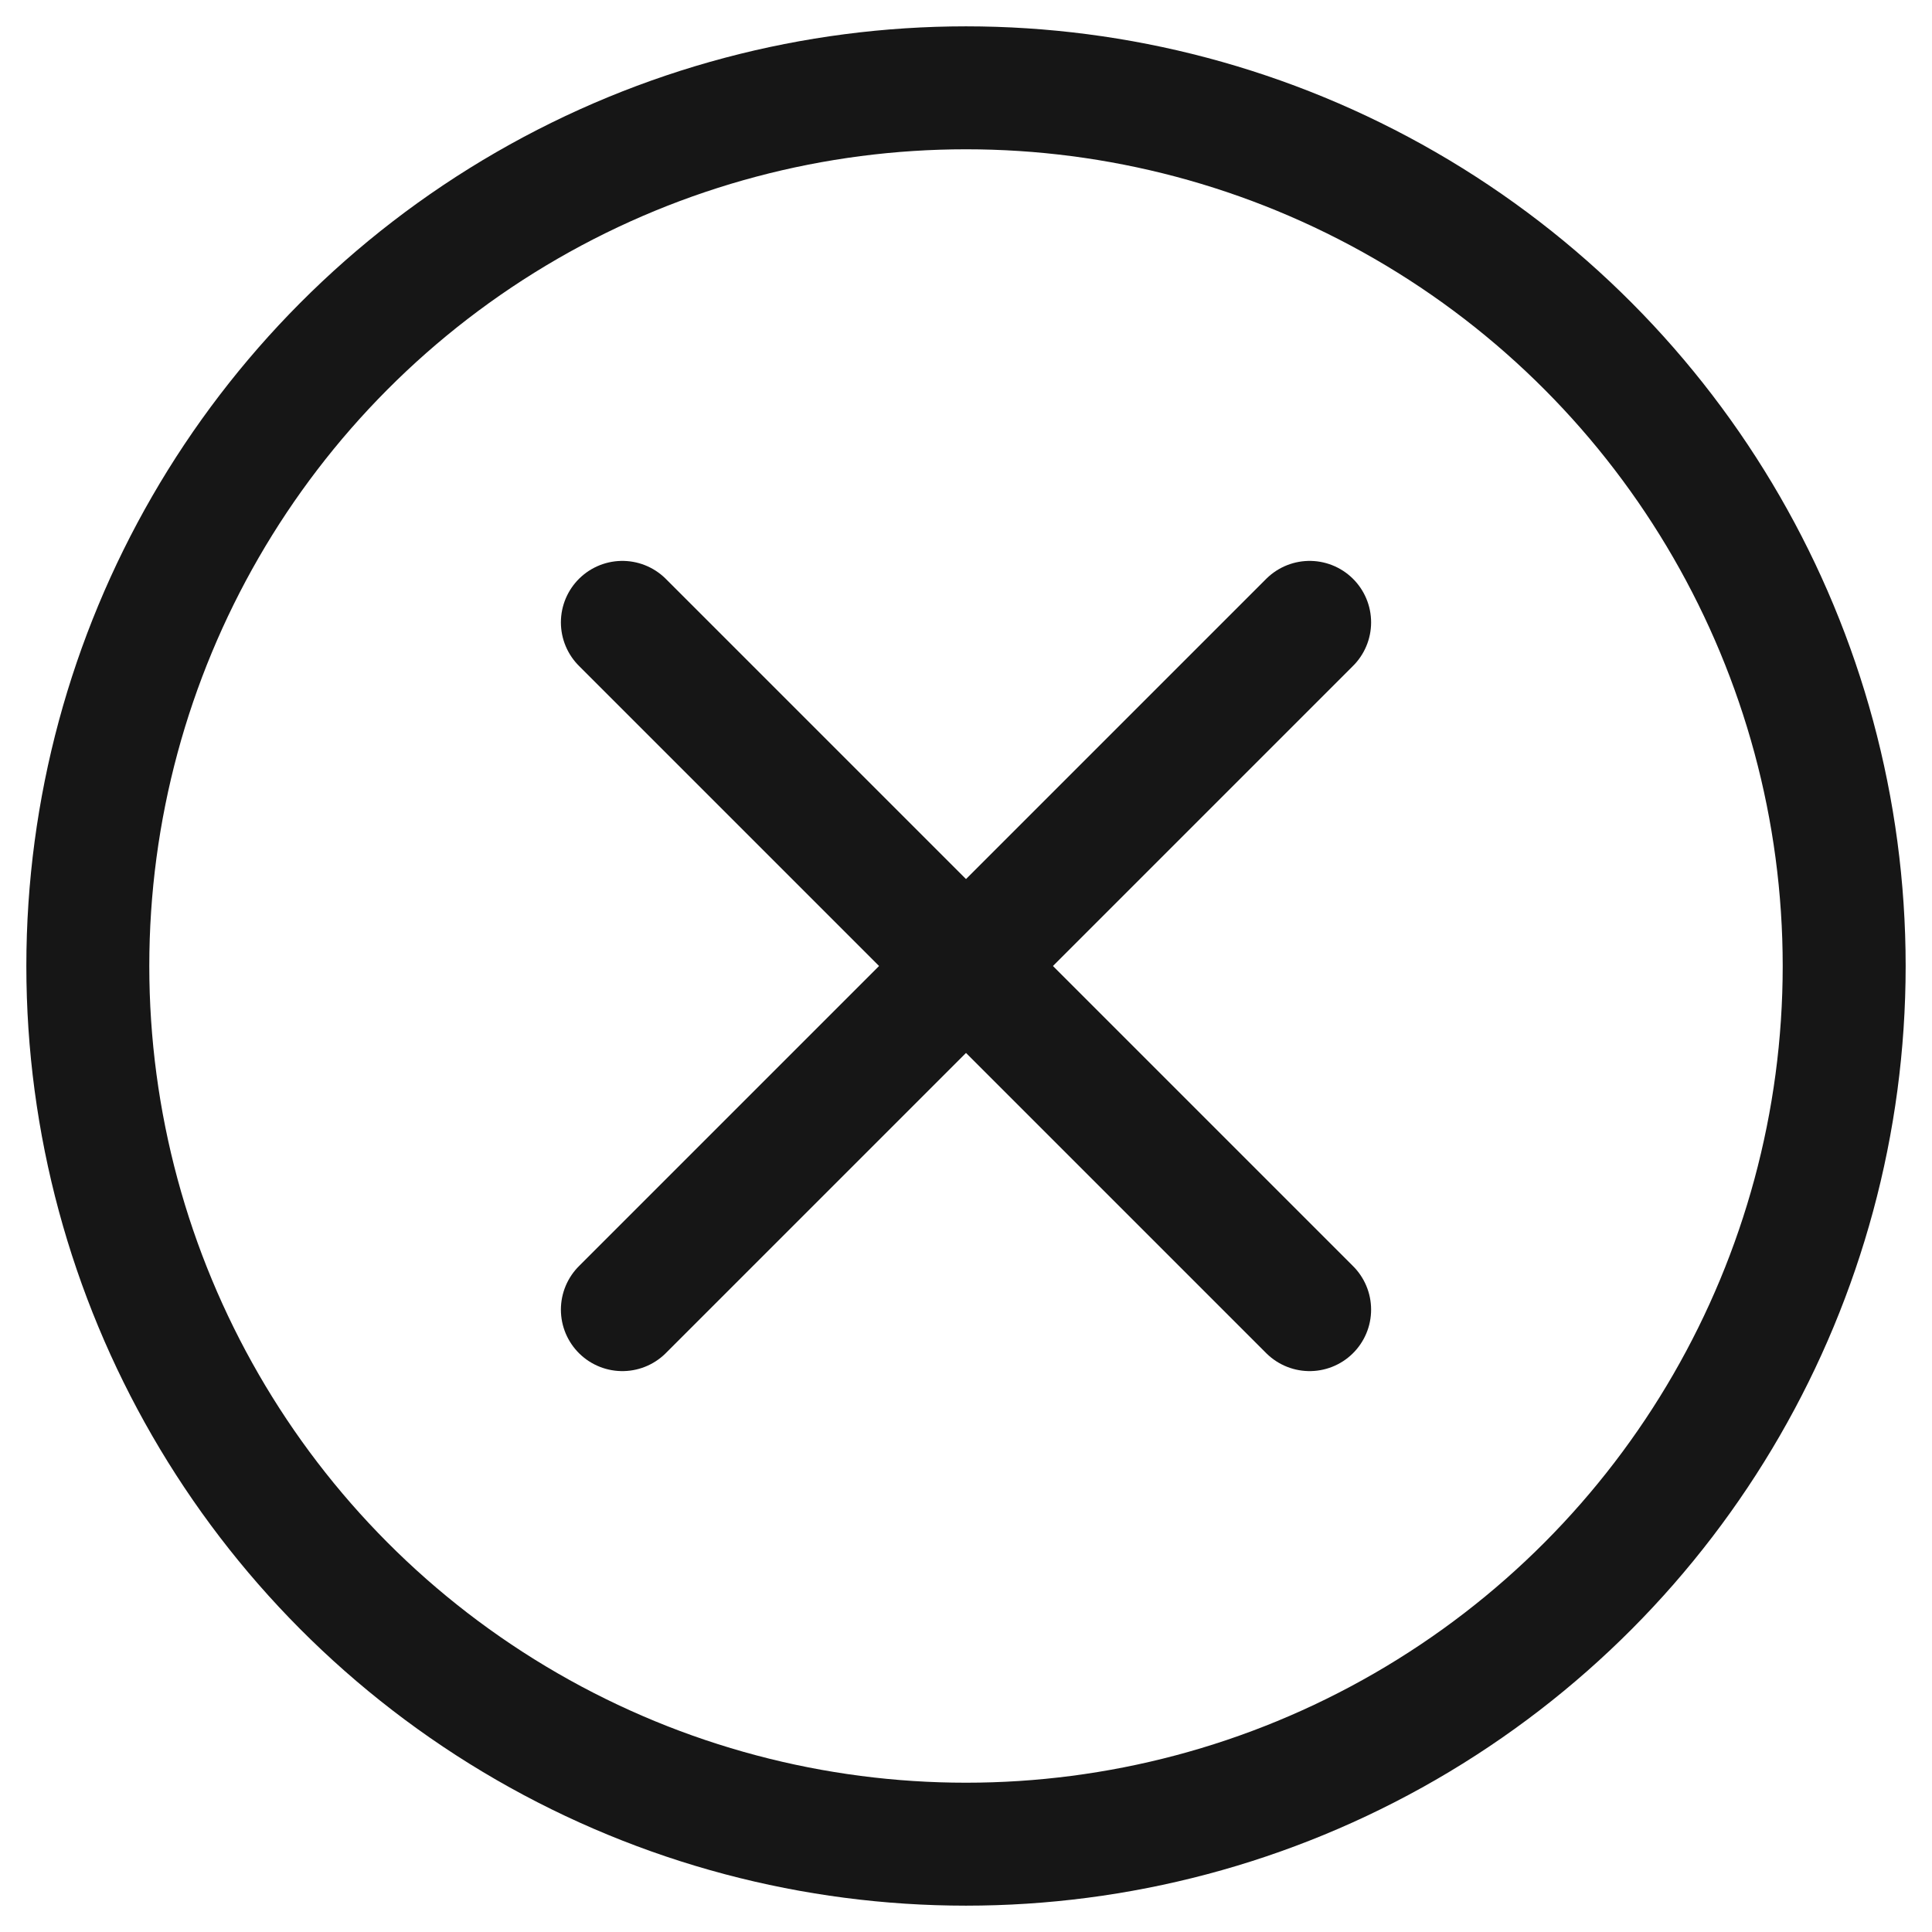
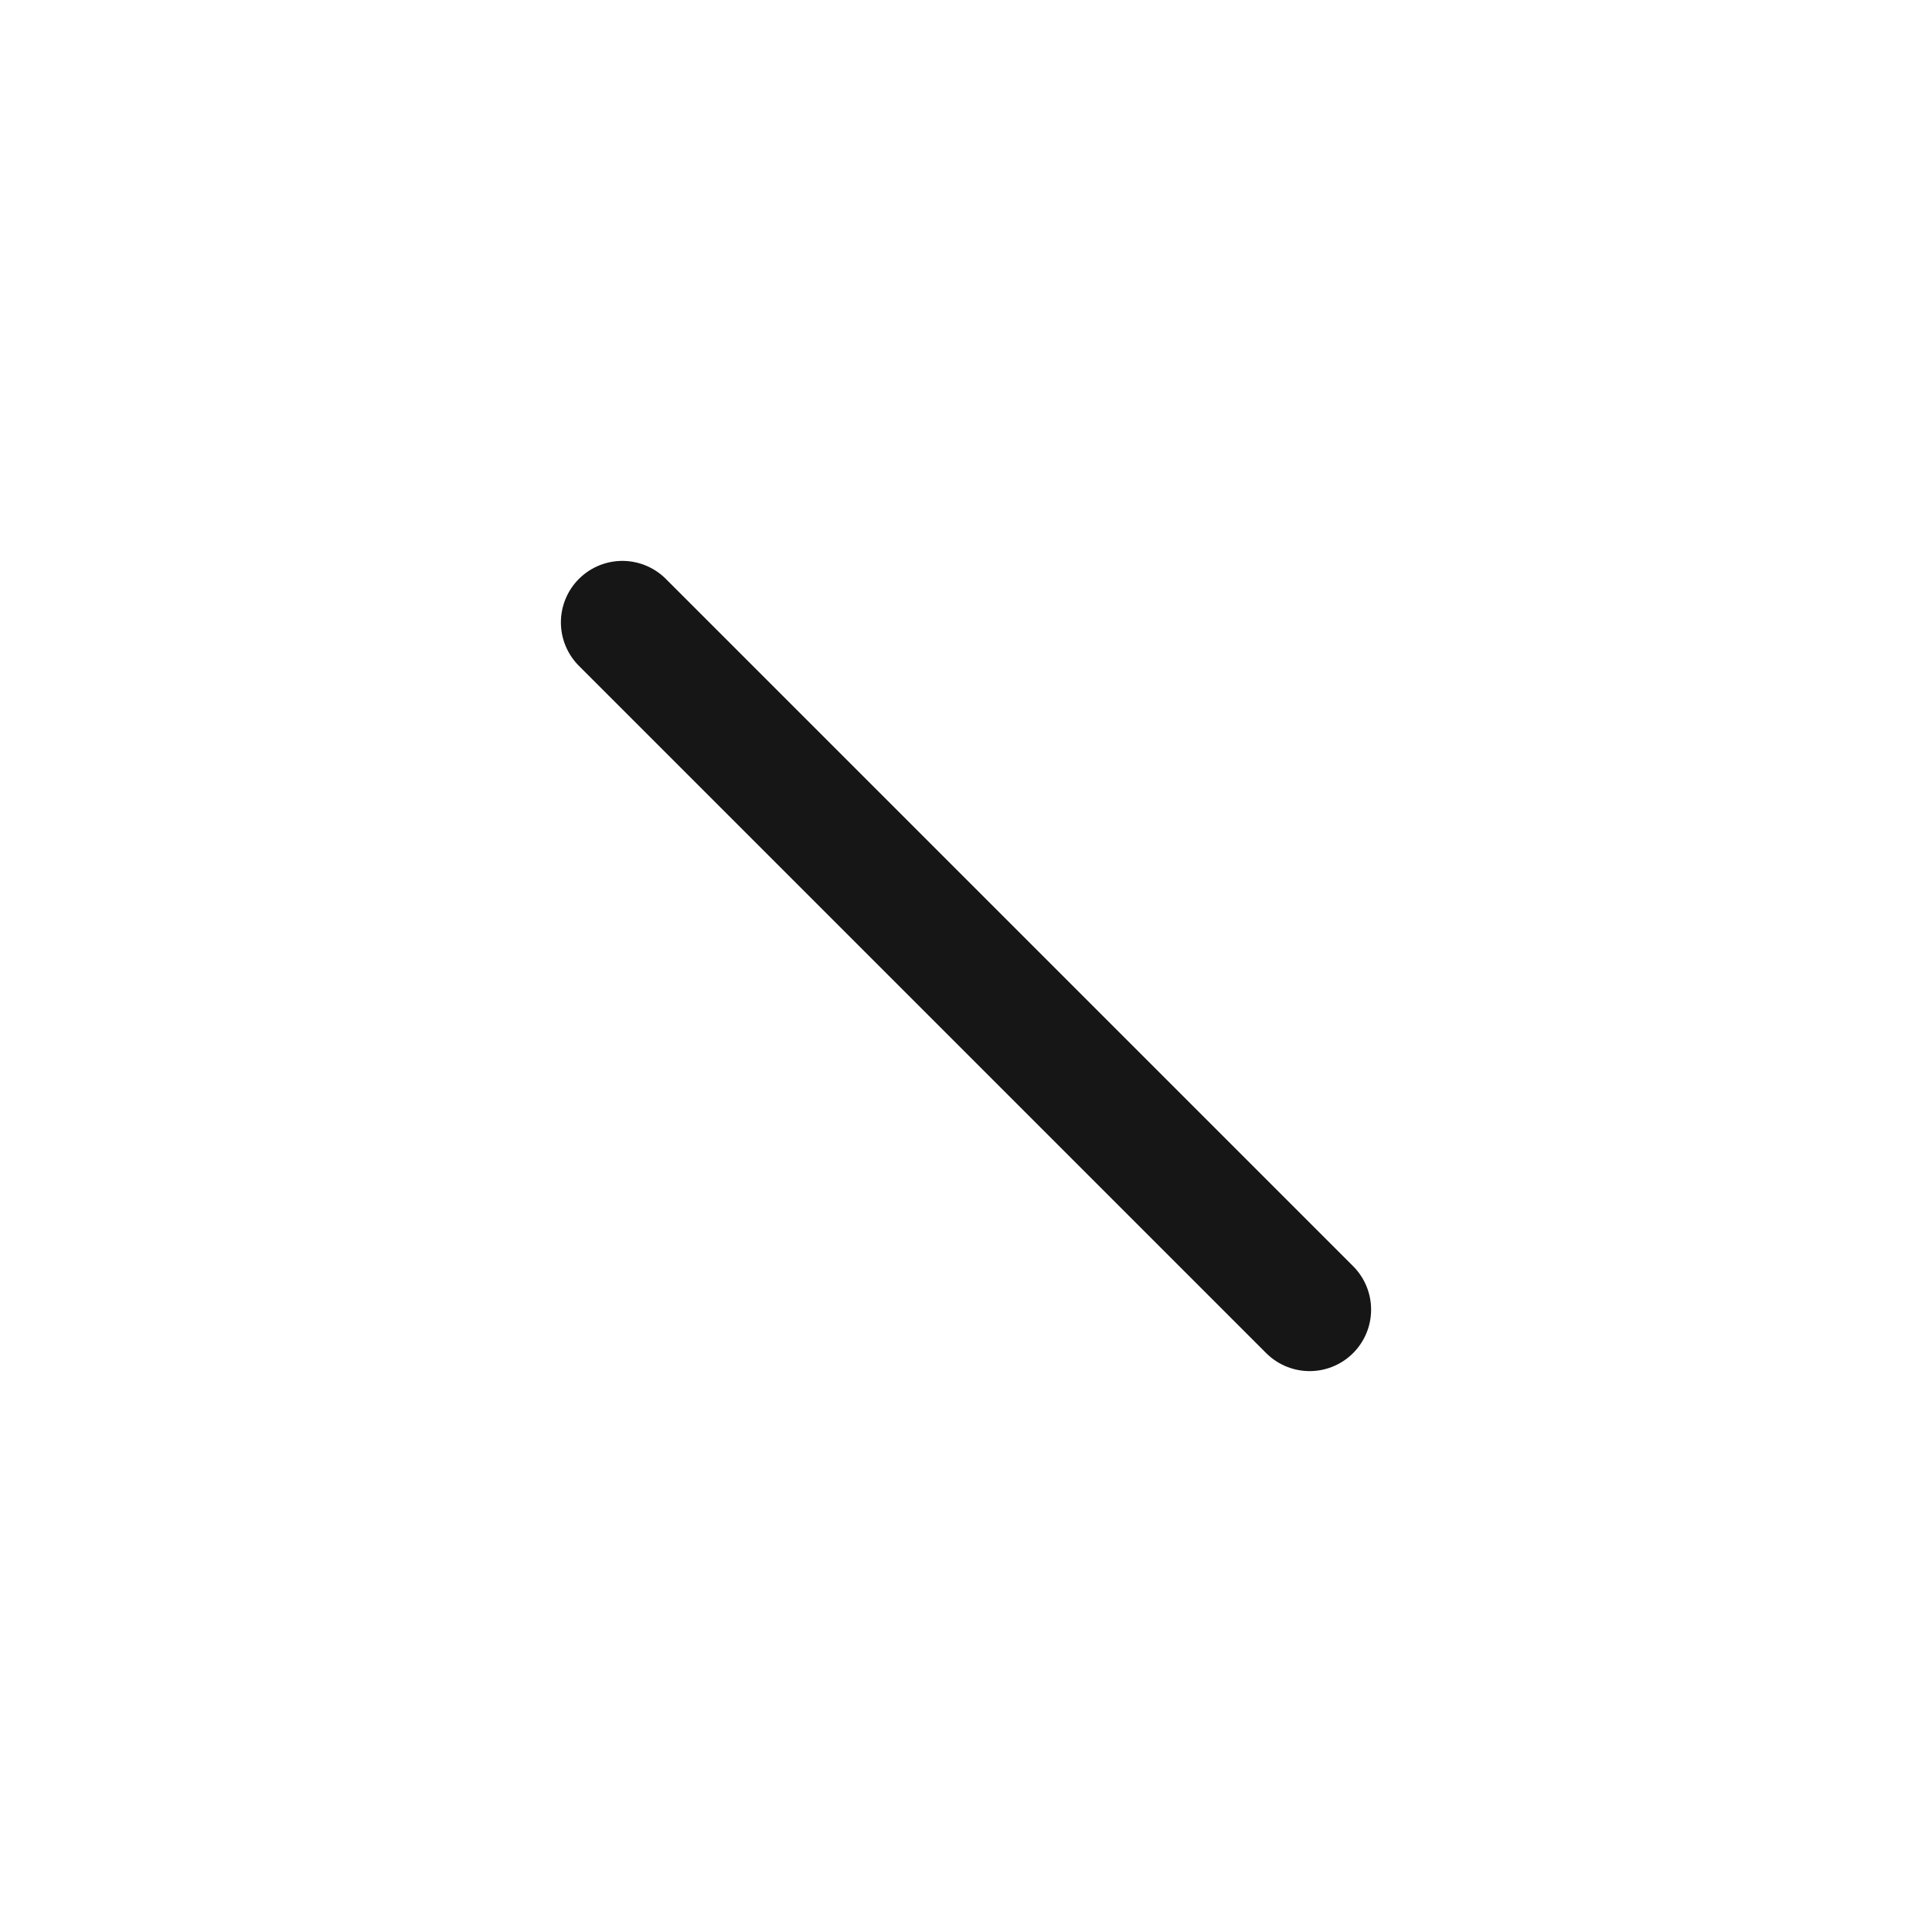
<svg xmlns="http://www.w3.org/2000/svg" width="22" height="22" viewBox="0 0 22 22" fill="none">
  <g id="Frame 11">
    <g id="Group 392">
-       <circle id="Ellipse 21" cx="11" cy="11" r="10" stroke="#161616" stroke-width="1.4" />
      <g id="Group 390">
        <path id="Vector 25" d="M7.087 7.087L14.913 14.913" stroke="#161616" stroke-width="1.4" stroke-linecap="round" stroke-linejoin="round" />
-         <path id="Vector 26" d="M14.913 7.087L7.087 14.913" stroke="#161616" stroke-width="1.4" stroke-linecap="round" stroke-linejoin="round" />
      </g>
    </g>
  </g>
</svg>